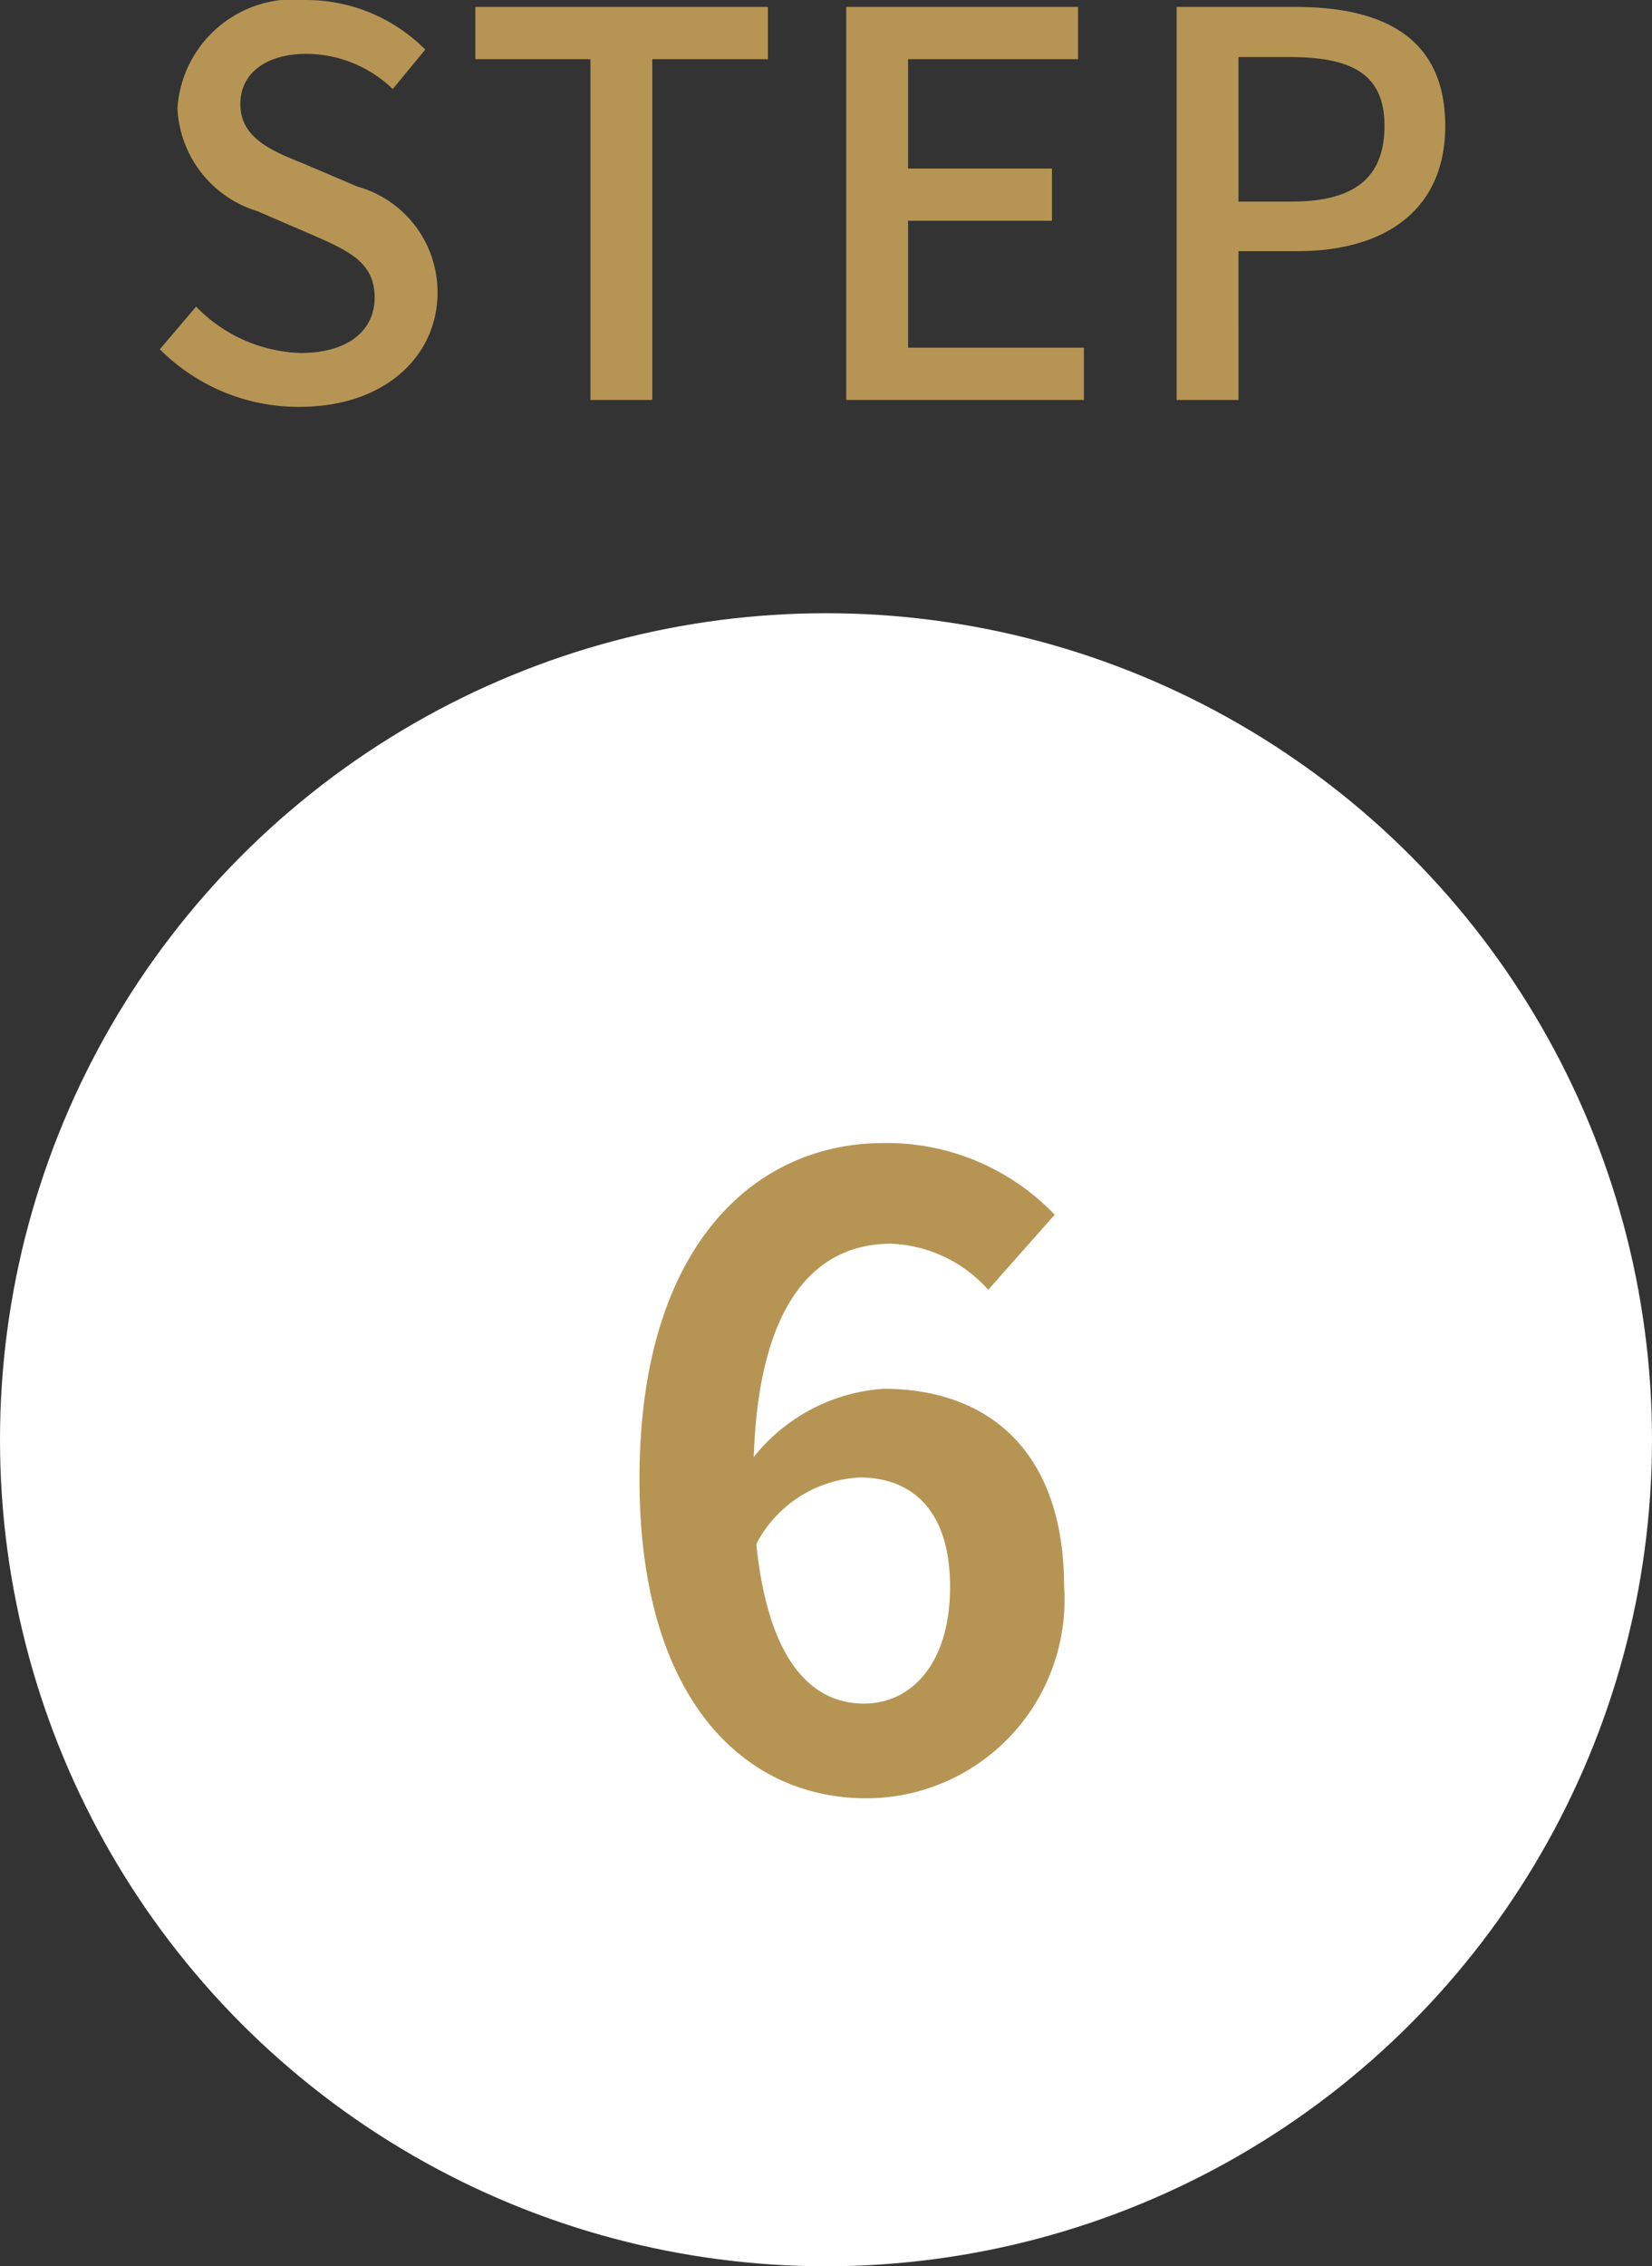
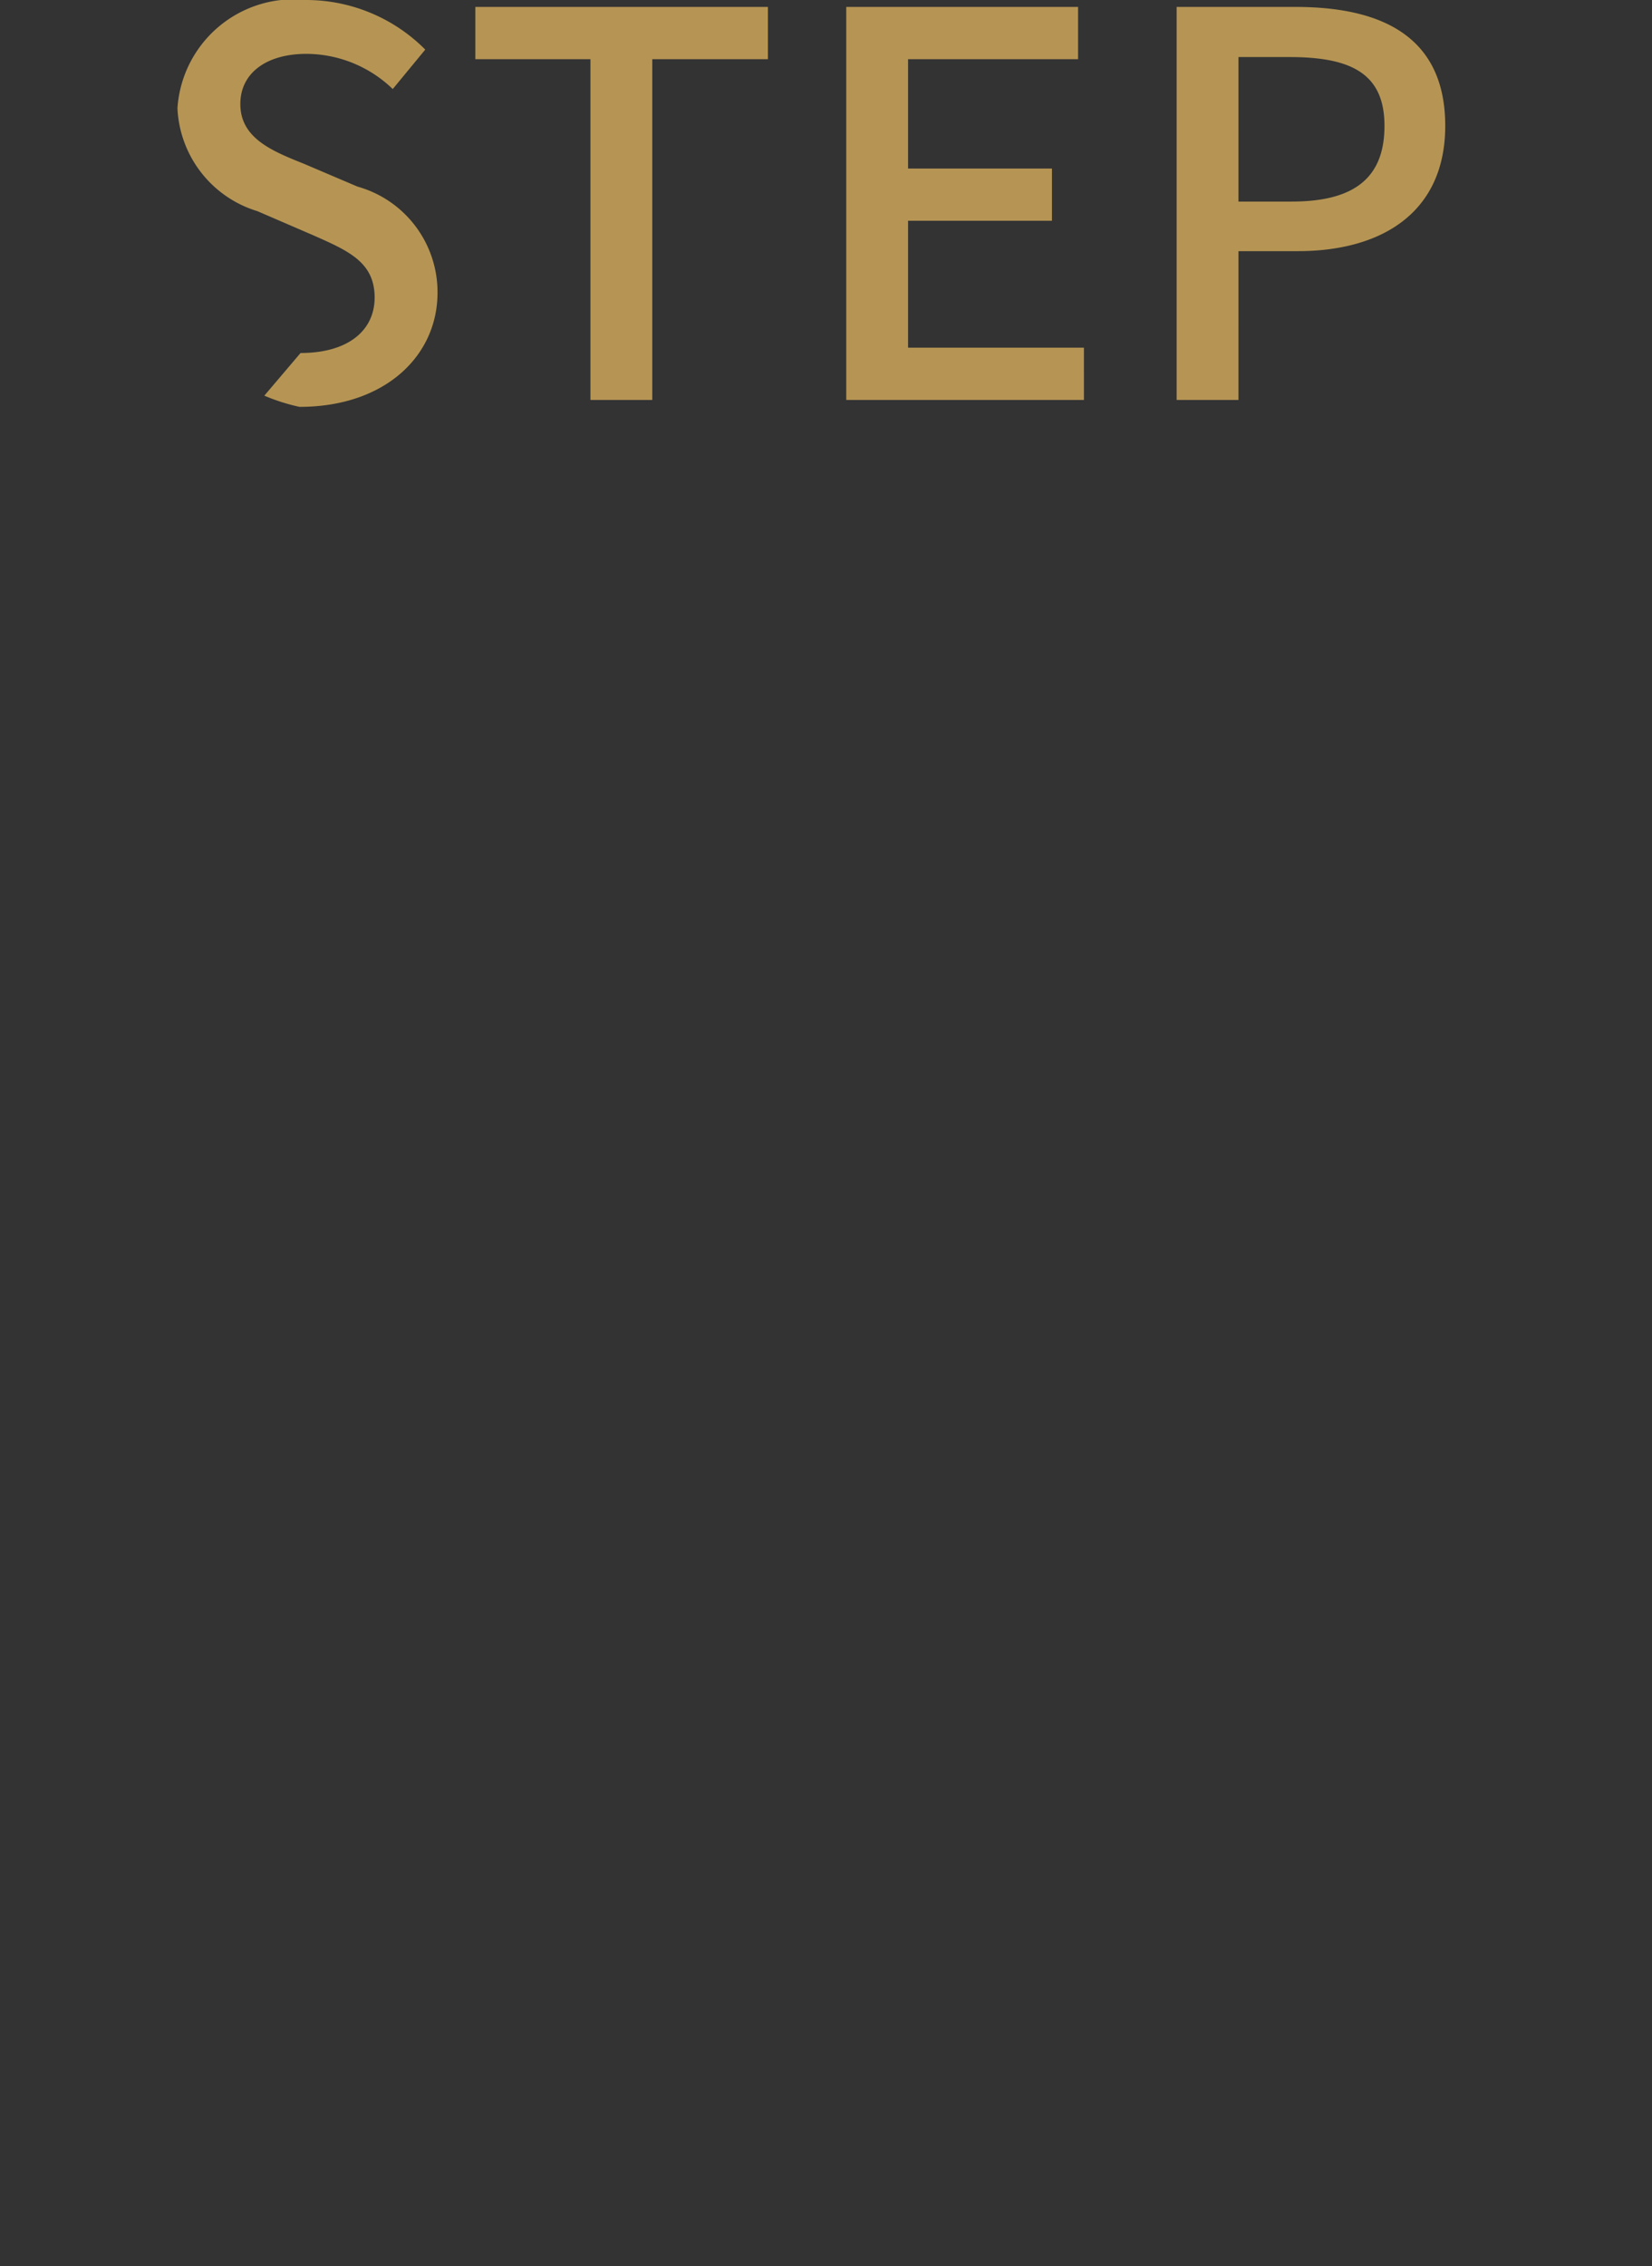
<svg xmlns="http://www.w3.org/2000/svg" width="31" height="42.5" viewBox="0 0 31 42.5">
  <rect x="0" y="0" width="31" height="42.5" fill="#333333" stroke="none" />
  <g id="グループ_1331" data-name="グループ 1331" transform="translate(-4537 -1896)">
-     <path id="パス_672" data-name="パス 672" d="M3.07.13c1.61,0,2.59-.96,2.59-2.14A2.055,2.055,0,0,0,4.16-4L3.15-4.43c-.6-.24-1.19-.48-1.19-1.12,0-.58.49-.94,1.24-.94a2.344,2.344,0,0,1,1.62.66l.61-.74A3.153,3.153,0,0,0,3.2-7.5,2.187,2.187,0,0,0,.78-5.47a2.117,2.117,0,0,0,1.5,1.93L3.3-3.1c.68.3,1.18.51,1.18,1.18,0,.62-.5,1.04-1.39,1.04a2.853,2.853,0,0,1-1.96-.87l-.68.8A3.672,3.672,0,0,0,3.07.13ZM8.53,0H9.69V-6.39h2.17v-.98H6.37v.98H8.53Zm4.8,0h4.46V-.98h-3.3V-3.36h2.7v-.98h-2.7V-6.39h3.19v-.98H13.33Zm6.2,0h1.16V-2.79H21.8c1.6,0,2.77-.74,2.77-2.35,0-1.66-1.17-2.23-2.81-2.23H19.53Zm1.16-3.72V-6.43h.96c1.17,0,1.78.32,1.78,1.29s-.56,1.42-1.74,1.42Z" transform="translate(4539.55 1903.5)" fill="#b69554" />
-     <circle id="楕円形_90" data-name="楕円形 90" cx="15.5" cy="15.5" r="15.5" transform="translate(4537 1907.5)" fill="#fff" />
-     <path id="パス_673" data-name="パス 673" d="M.216-5.792c1.024,0,1.7.656,1.7,2.048,0,1.456-.736,2.192-1.616,2.192C-.7-1.552-1.5-2.384-1.72-4.544A2.314,2.314,0,0,1,.216-5.792ZM.344.224A3.722,3.722,0,0,0,4.056-3.744c0-2.528-1.408-3.712-3.392-3.712a3.409,3.409,0,0,0-2.432,1.28c.1-2.976,1.216-4,2.576-4a2.57,2.57,0,0,1,1.824.864L3.88-10.72A4.358,4.358,0,0,0,.664-12.064c-2.384,0-4.576,1.888-4.576,6.3C-3.912-1.584-1.912.224.344.224Z" transform="translate(4552.912 1929.5)" fill="#b69554" />
+     <path id="パス_672" data-name="パス 672" d="M3.07.13c1.61,0,2.59-.96,2.59-2.14A2.055,2.055,0,0,0,4.16-4L3.15-4.43c-.6-.24-1.19-.48-1.19-1.12,0-.58.49-.94,1.24-.94a2.344,2.344,0,0,1,1.62.66l.61-.74A3.153,3.153,0,0,0,3.2-7.5,2.187,2.187,0,0,0,.78-5.47a2.117,2.117,0,0,0,1.5,1.93L3.3-3.1c.68.3,1.18.51,1.18,1.18,0,.62-.5,1.04-1.39,1.04l-.68.8A3.672,3.672,0,0,0,3.07.13ZM8.53,0H9.69V-6.39h2.17v-.98H6.37v.98H8.53Zm4.8,0h4.46V-.98h-3.3V-3.36h2.7v-.98h-2.7V-6.39h3.19v-.98H13.33Zm6.2,0h1.16V-2.79H21.8c1.6,0,2.77-.74,2.77-2.35,0-1.66-1.17-2.23-2.81-2.23H19.53Zm1.16-3.72V-6.43h.96c1.17,0,1.78.32,1.78,1.29s-.56,1.42-1.74,1.42Z" transform="translate(4539.55 1903.5)" fill="#b69554" />
  </g>
</svg>